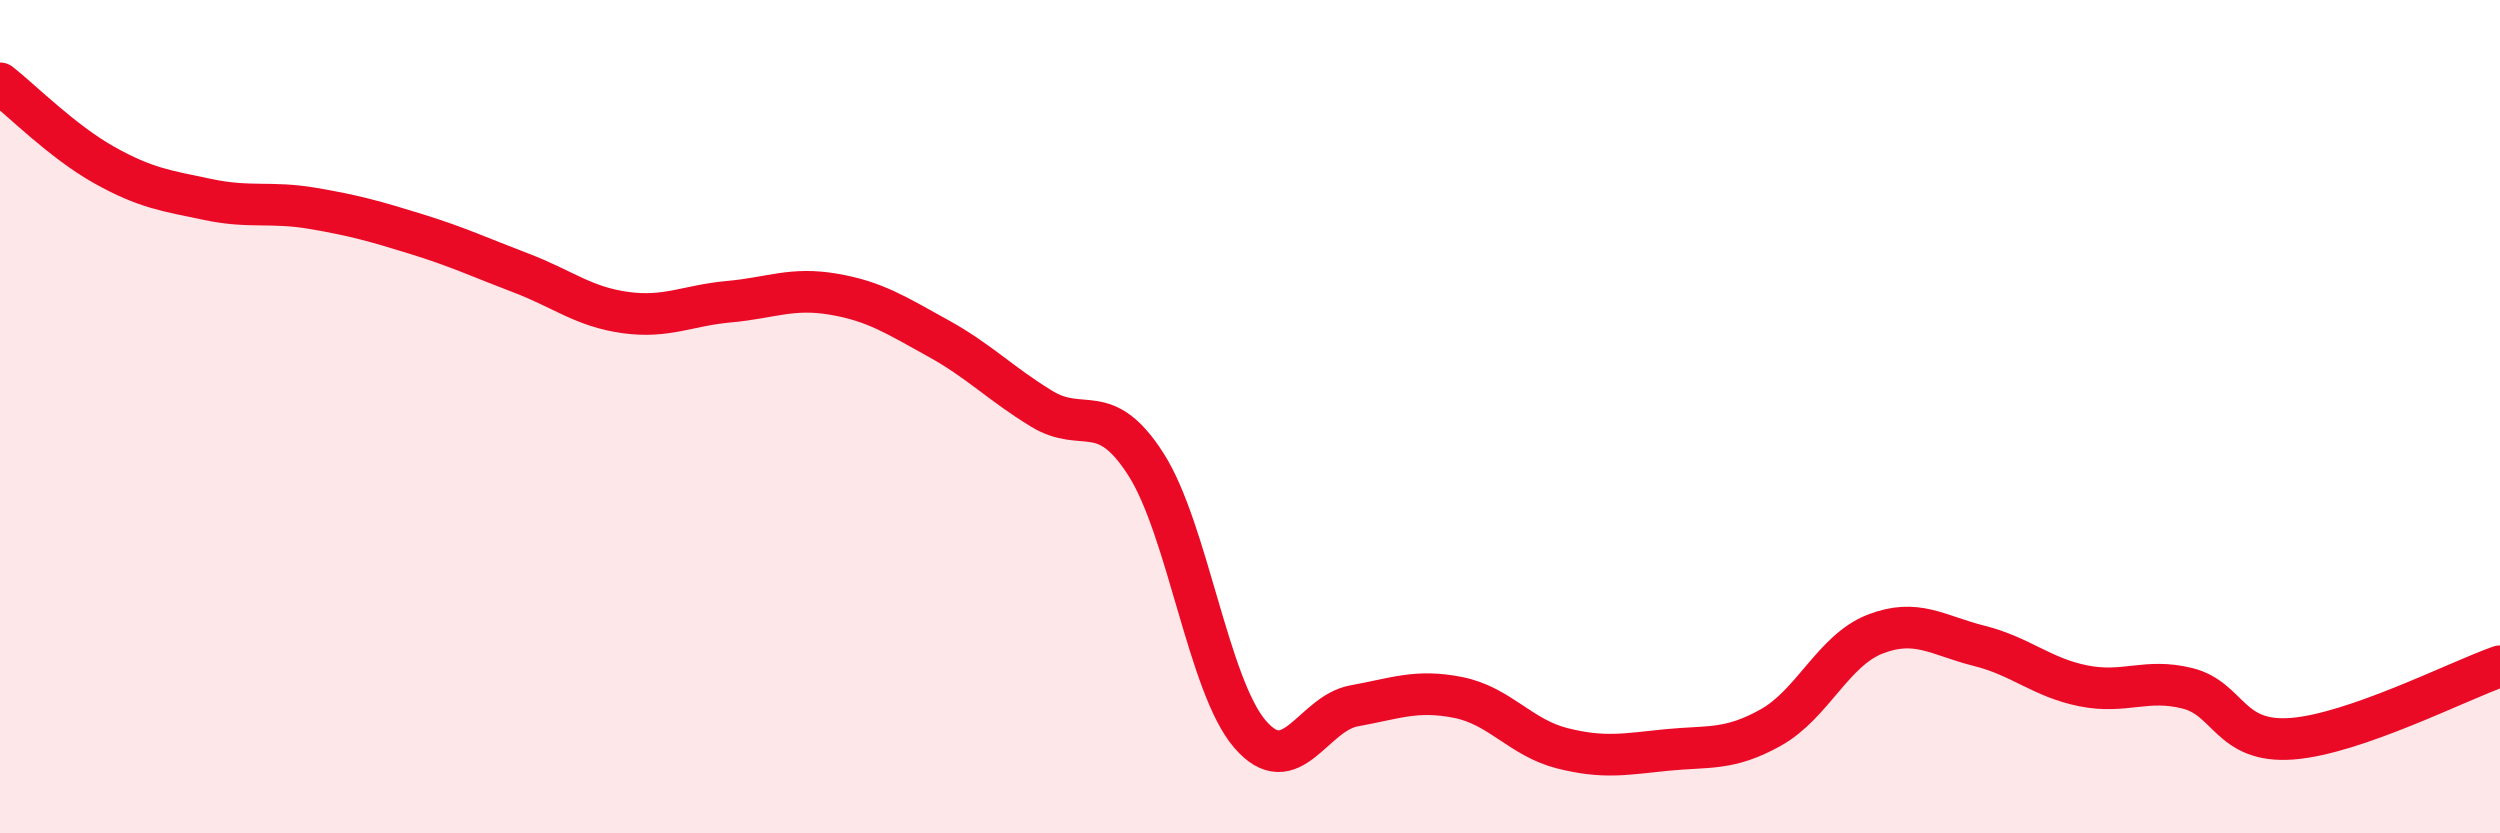
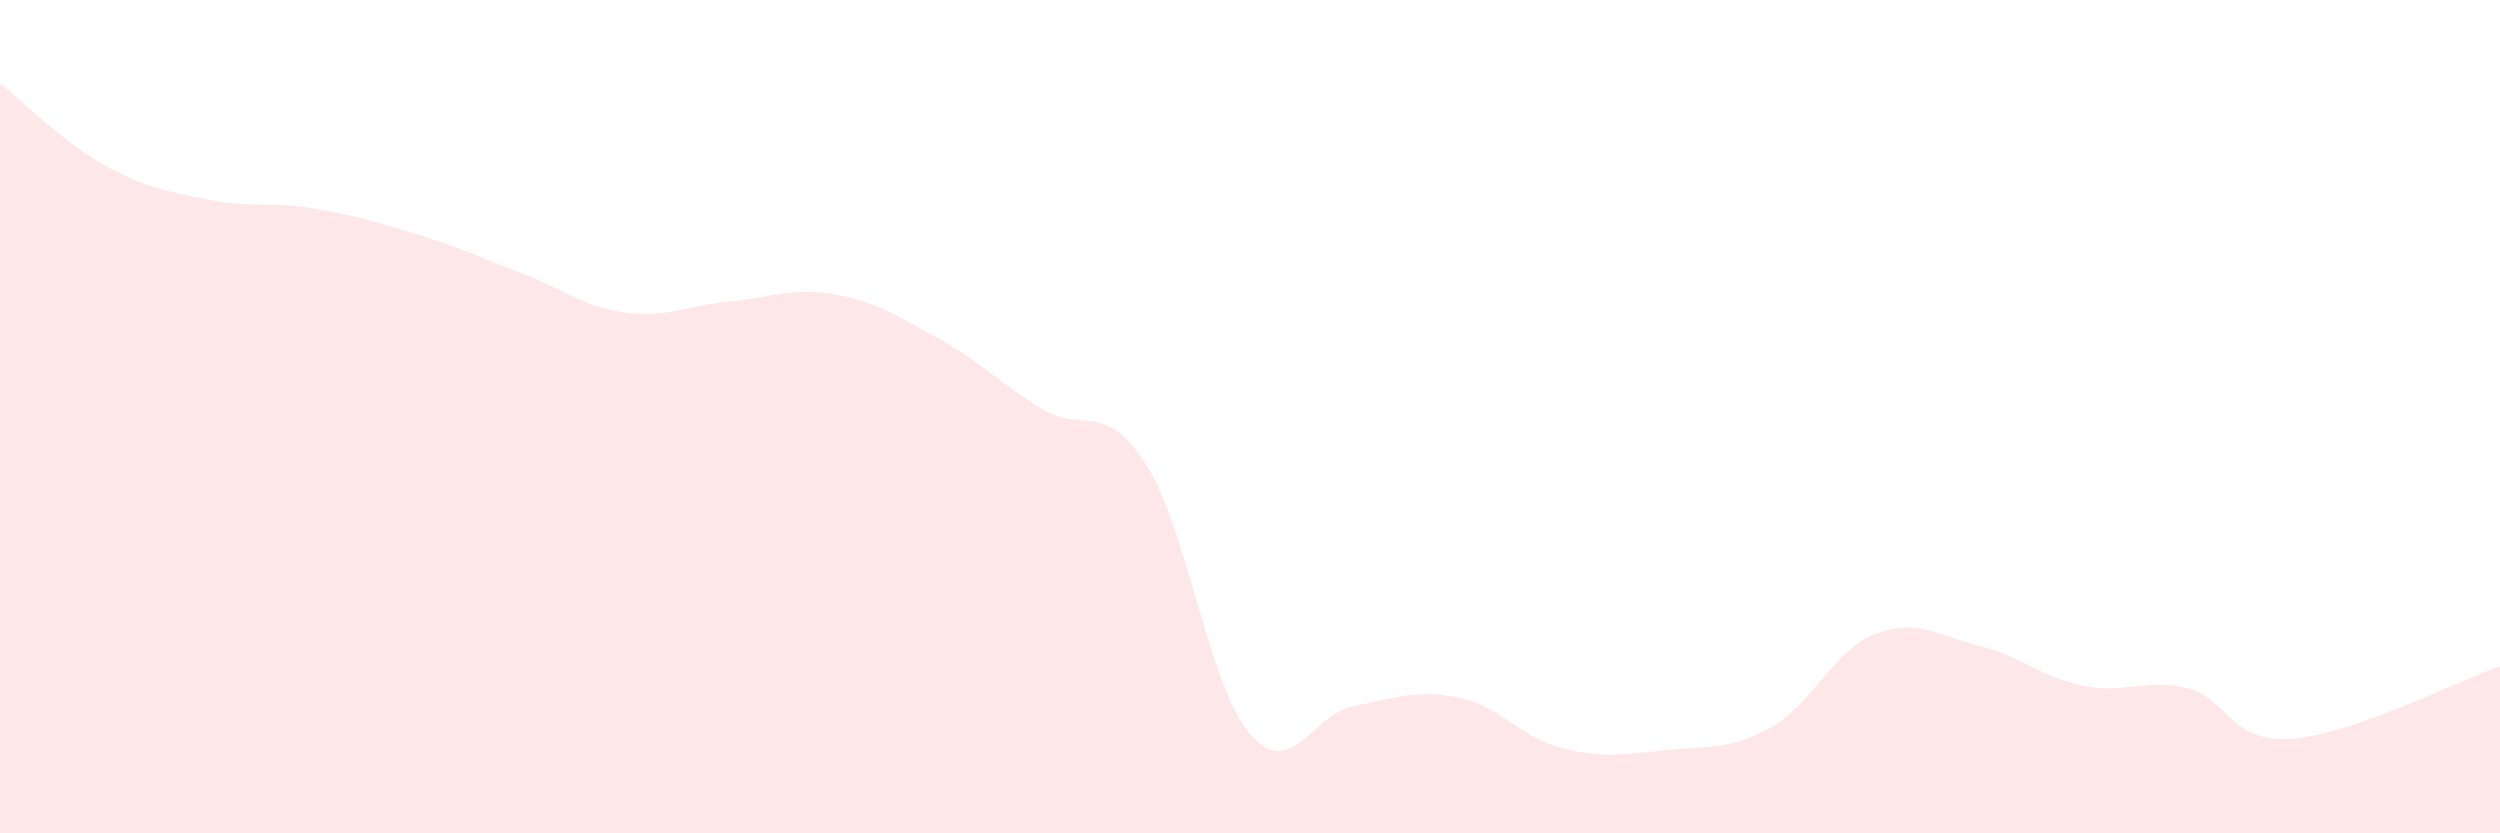
<svg xmlns="http://www.w3.org/2000/svg" width="60" height="20" viewBox="0 0 60 20">
  <path d="M 0,2 C 0.5,2.39 1.5,3.4 2.5,3.96 C 3.5,4.52 4,4.58 5,4.79 C 6,5 6.5,4.83 7.5,5 C 8.5,5.17 9,5.31 10,5.62 C 11,5.93 11.5,6.17 12.5,6.55 C 13.5,6.93 14,7.36 15,7.5 C 16,7.64 16.5,7.33 17.5,7.24 C 18.5,7.15 19,6.89 20,7.06 C 21,7.23 21.5,7.56 22.5,8.11 C 23.5,8.66 24,9.2 25,9.81 C 26,10.42 26.5,9.58 27.5,11.14 C 28.5,12.7 29,16.46 30,17.62 C 31,18.78 31.5,17.12 32.5,16.94 C 33.5,16.76 34,16.54 35,16.74 C 36,16.94 36.5,17.71 37.5,17.96 C 38.5,18.21 39,18.1 40,18 C 41,17.9 41.5,18.02 42.5,17.46 C 43.5,16.9 44,15.61 45,15.22 C 46,14.83 46.5,15.25 47.5,15.5 C 48.5,15.75 49,16.26 50,16.46 C 51,16.66 51.5,16.27 52.5,16.52 C 53.5,16.77 53.5,17.84 55,17.73 C 56.5,17.62 59,16.34 60,15.99L60 20L0 20Z" fill="#EB0A25" opacity="0.1" stroke-linecap="round" stroke-linejoin="round" />
-   <path d="M 0,2 C 0.5,2.39 1.5,3.4 2.5,3.96 C 3.5,4.52 4,4.58 5,4.79 C 6,5 6.5,4.83 7.5,5 C 8.5,5.17 9,5.31 10,5.62 C 11,5.93 11.5,6.17 12.5,6.55 C 13.5,6.93 14,7.36 15,7.5 C 16,7.64 16.5,7.33 17.5,7.24 C 18.5,7.15 19,6.89 20,7.06 C 21,7.23 21.5,7.56 22.5,8.11 C 23.5,8.66 24,9.2 25,9.81 C 26,10.42 26.5,9.58 27.5,11.14 C 28.5,12.7 29,16.46 30,17.62 C 31,18.78 31.5,17.12 32.5,16.94 C 33.5,16.76 34,16.54 35,16.74 C 36,16.94 36.5,17.71 37.5,17.96 C 38.5,18.21 39,18.1 40,18 C 41,17.9 41.5,18.02 42.5,17.46 C 43.5,16.9 44,15.61 45,15.22 C 46,14.83 46.5,15.25 47.5,15.5 C 48.5,15.75 49,16.26 50,16.46 C 51,16.66 51.5,16.27 52.5,16.52 C 53.5,16.77 53.5,17.84 55,17.73 C 56.5,17.62 59,16.34 60,15.99" stroke="#EB0A25" stroke-width="1" fill="none" stroke-linecap="round" stroke-linejoin="round" />
</svg>